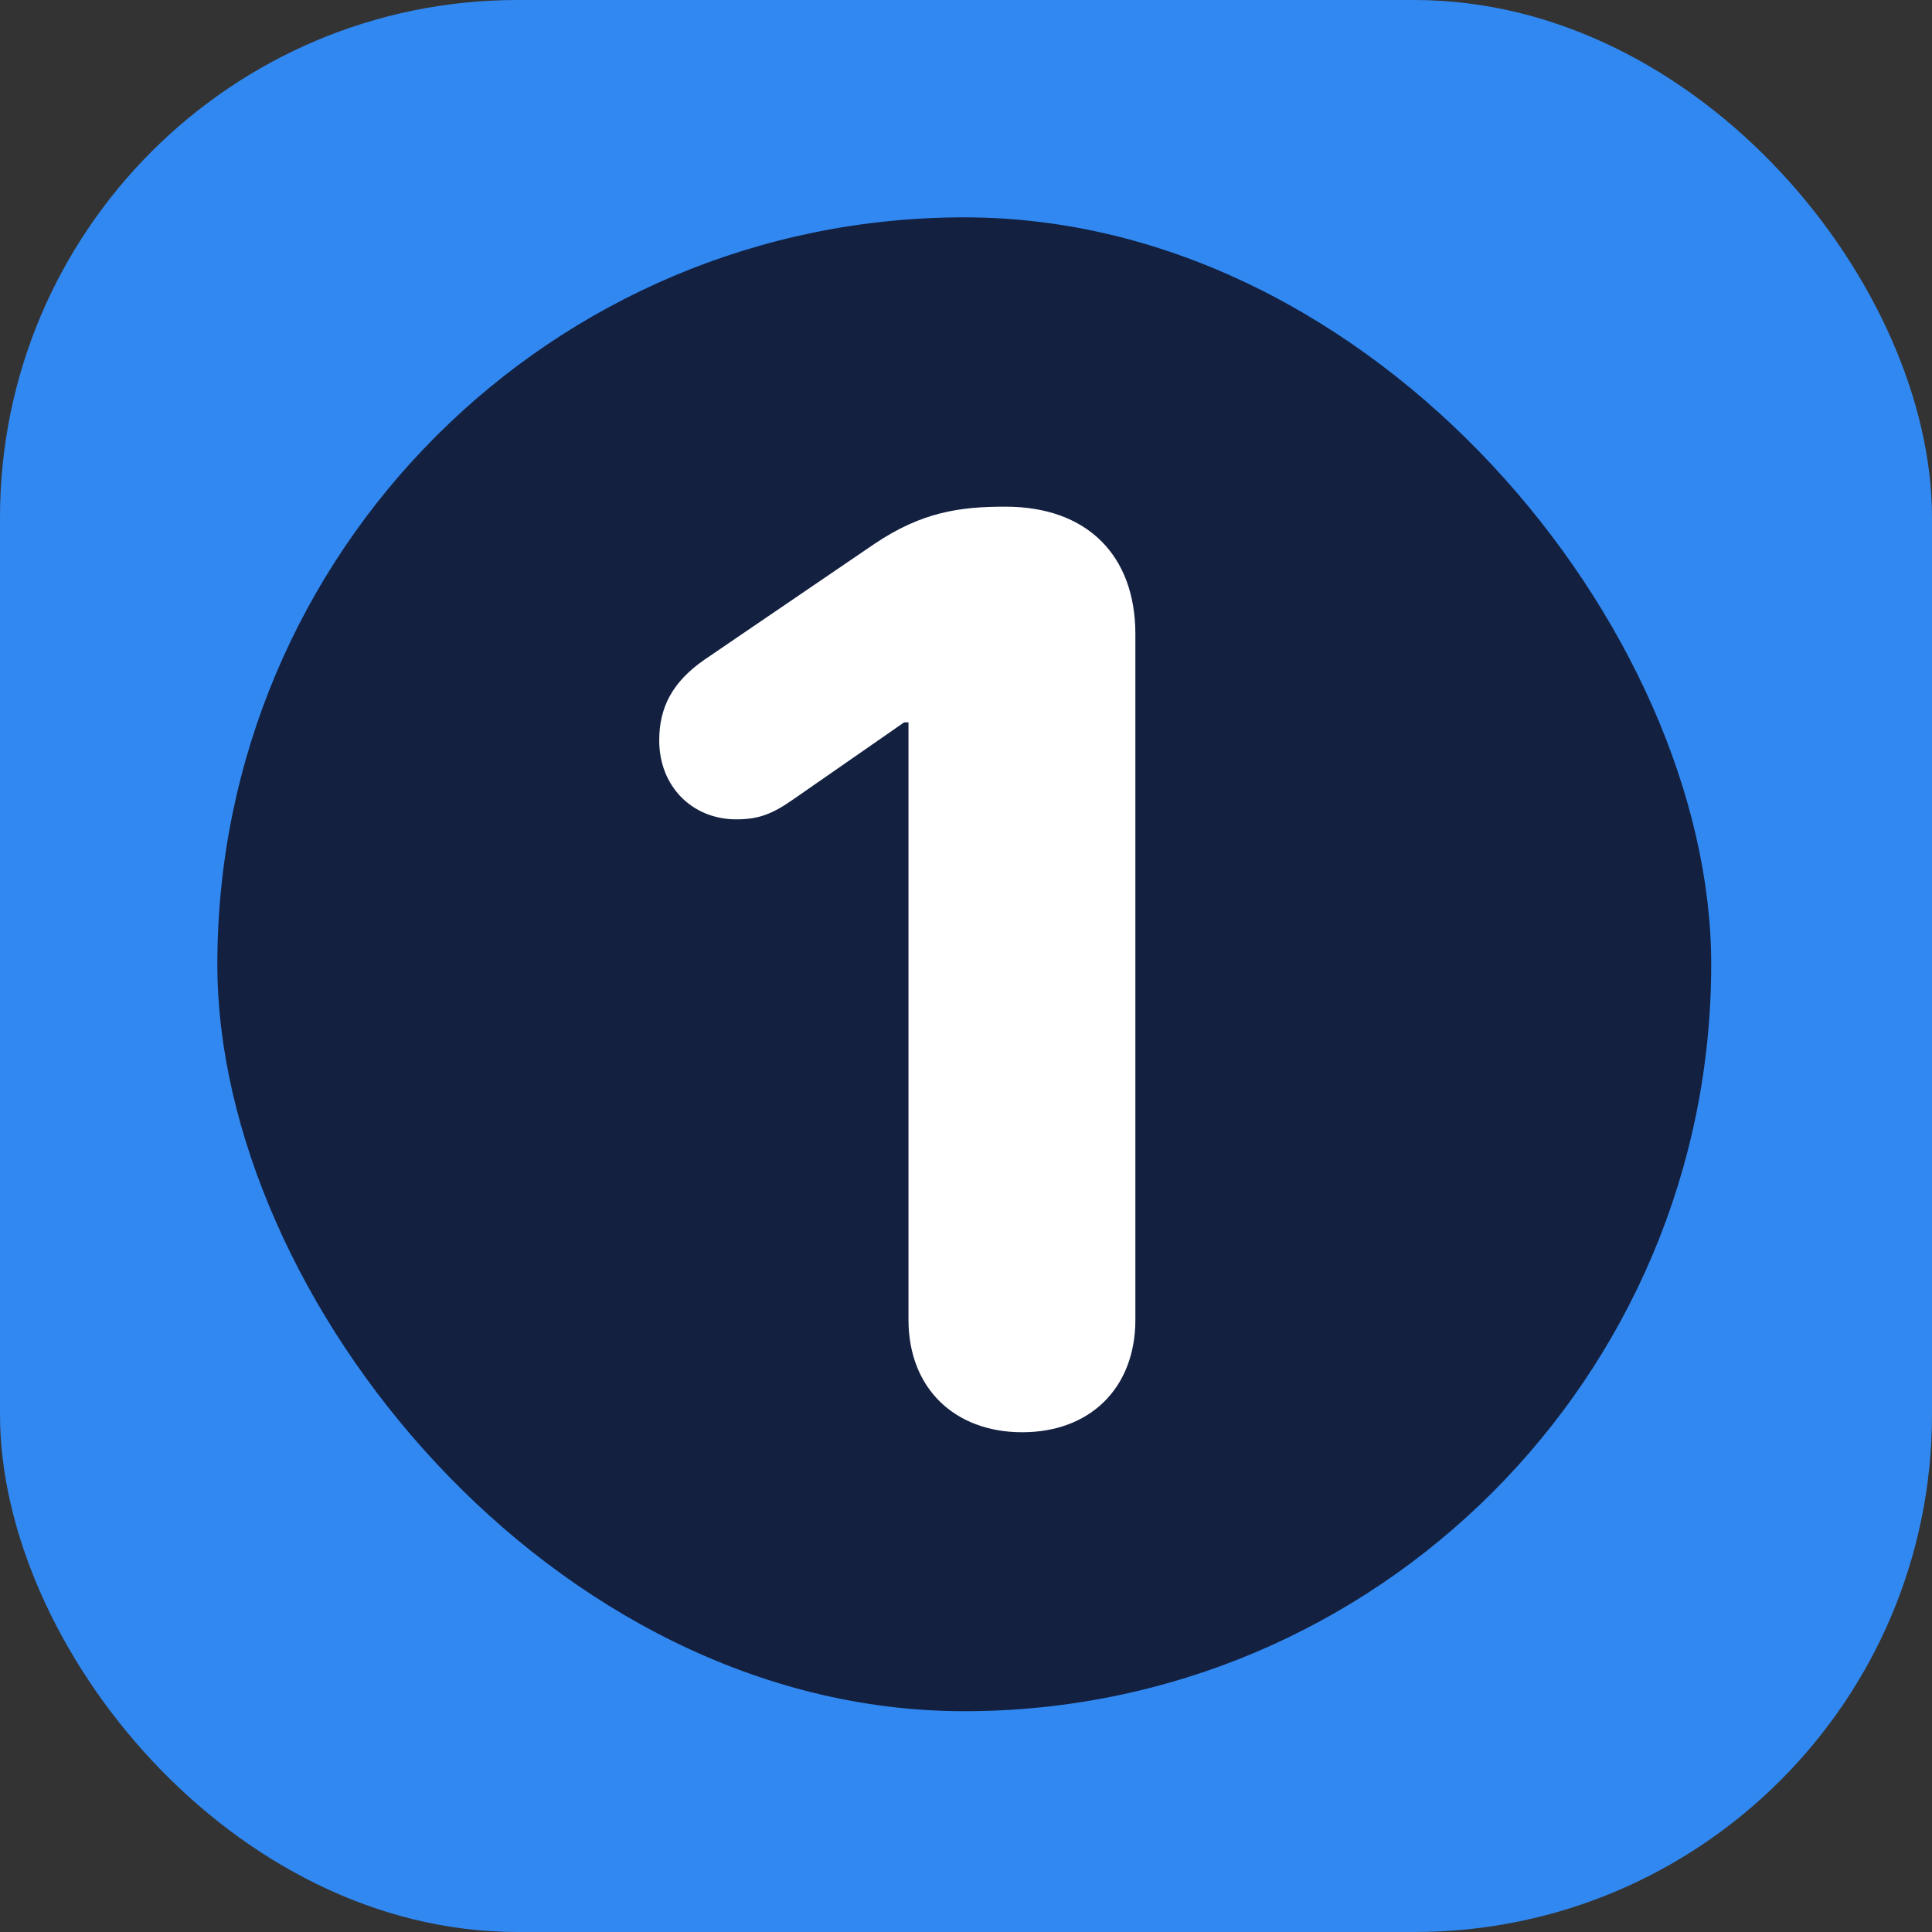
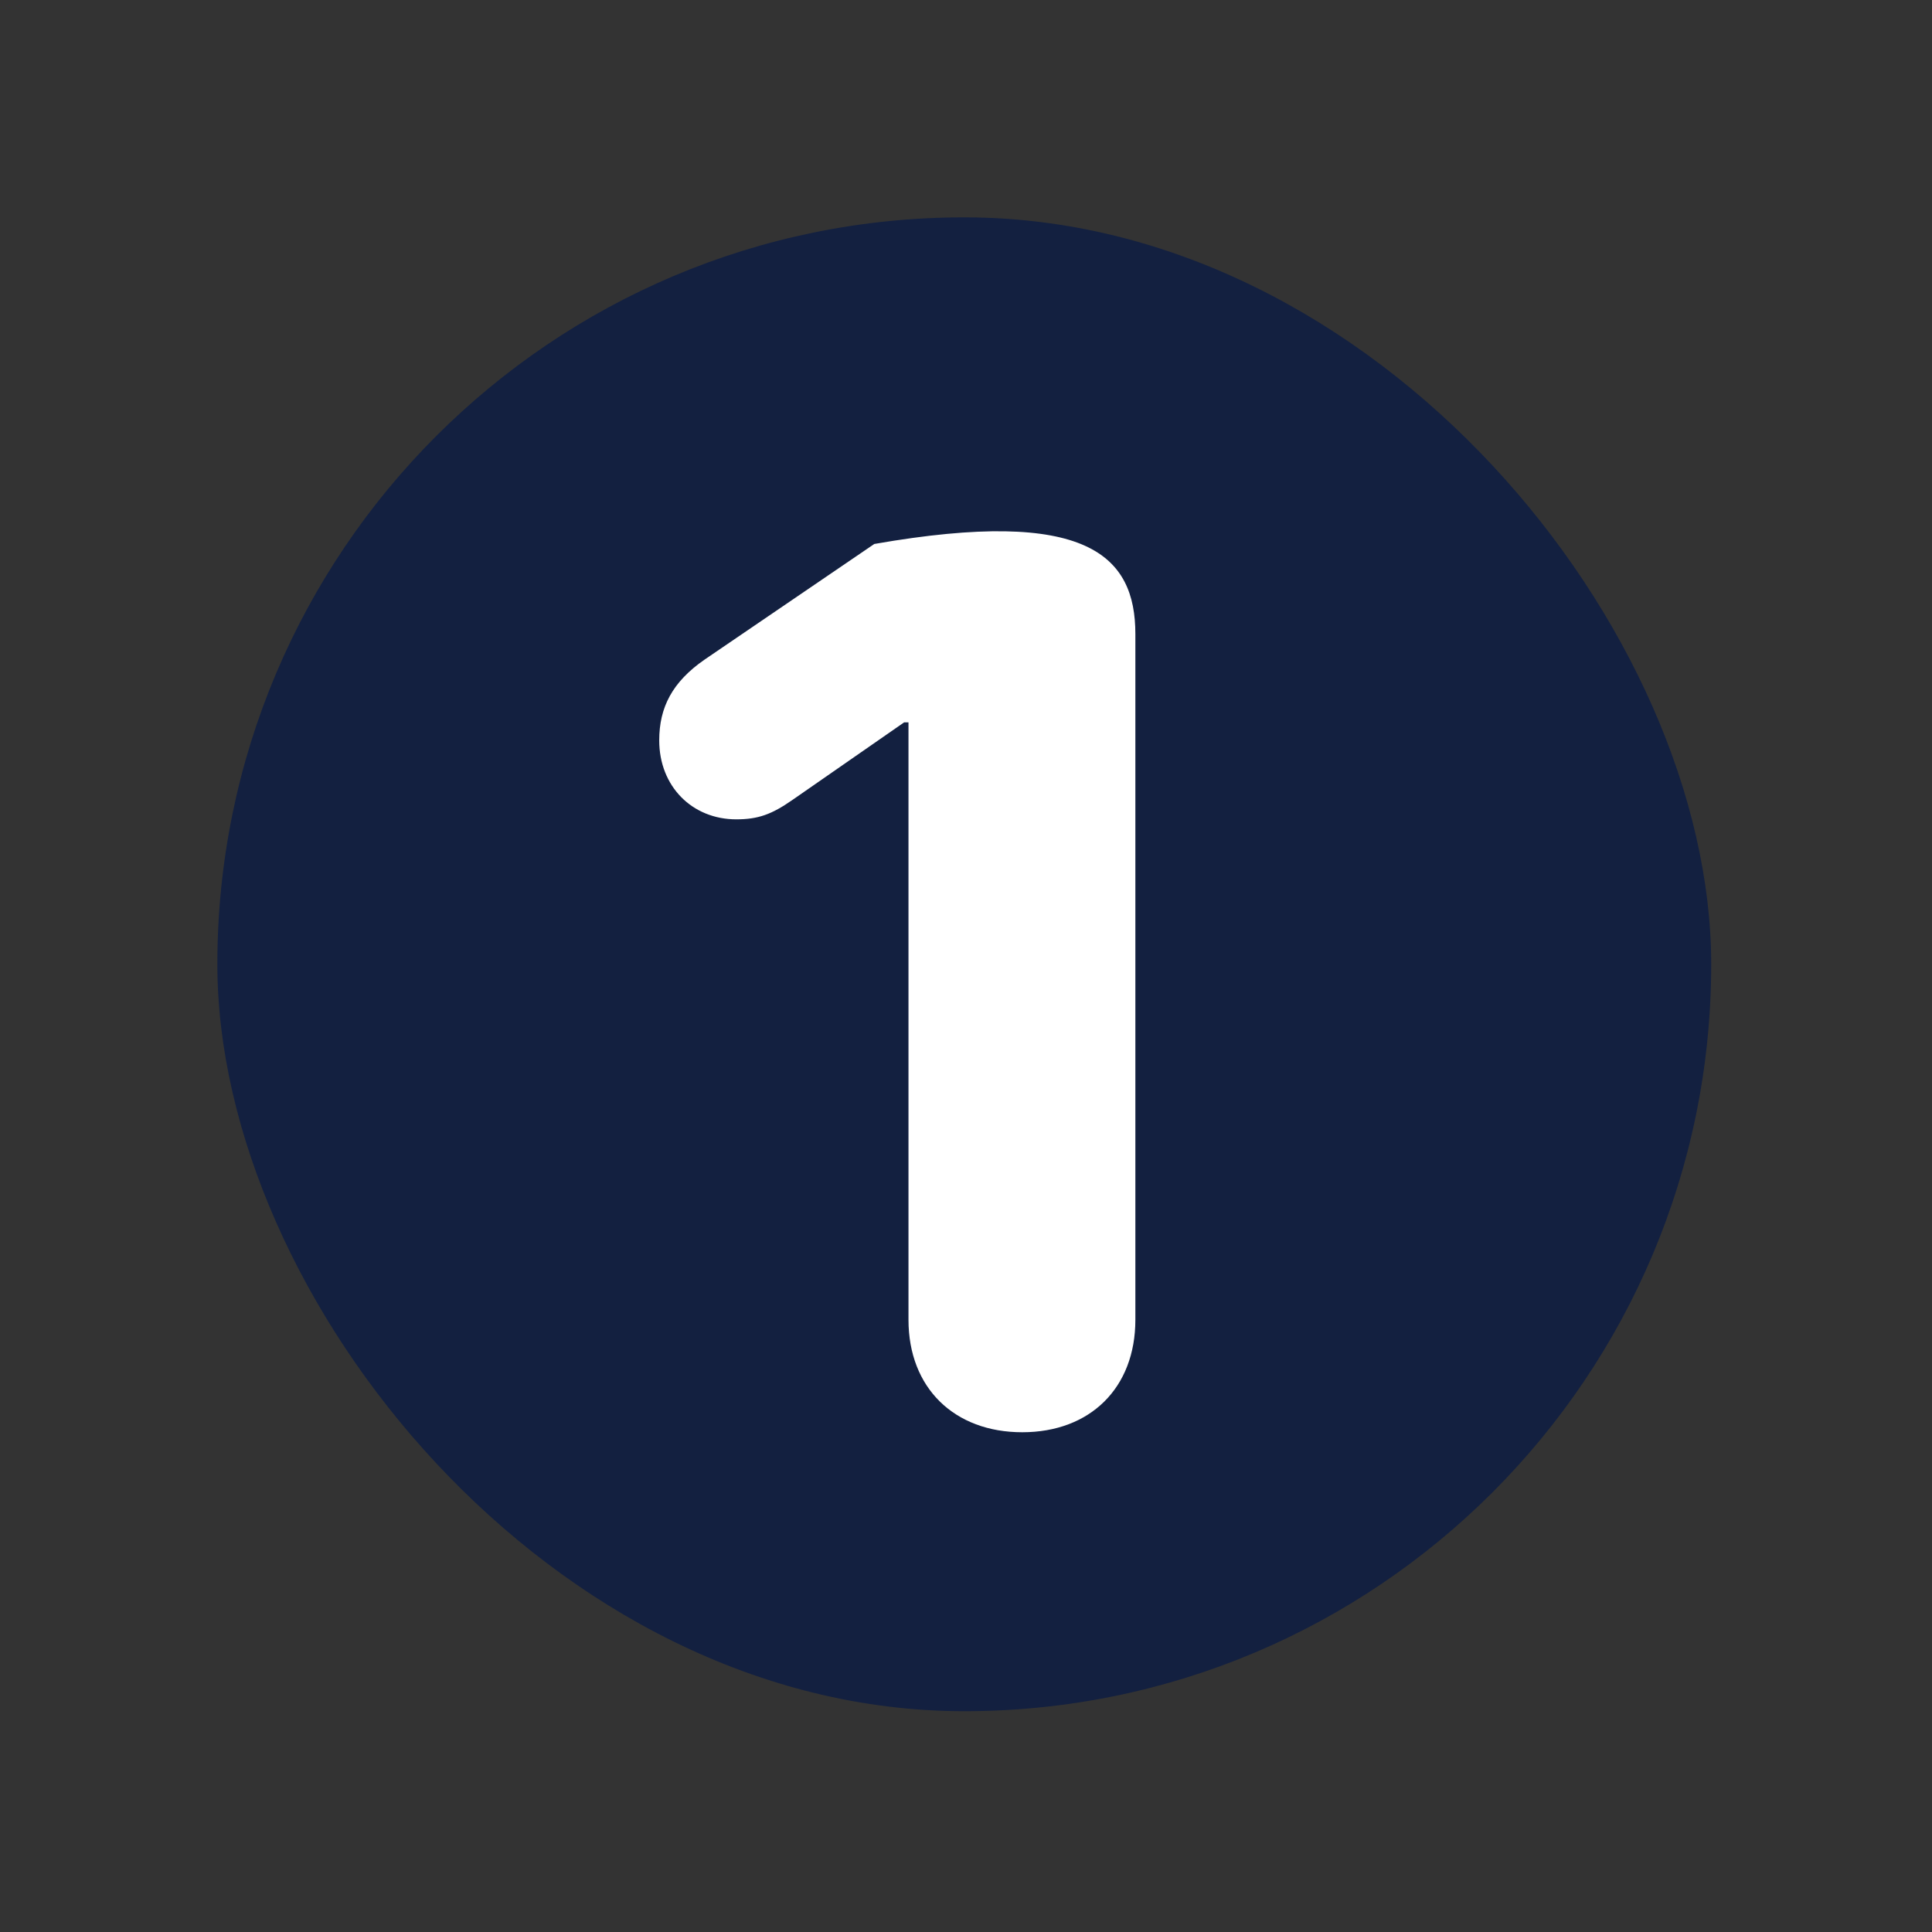
<svg xmlns="http://www.w3.org/2000/svg" width="560" height="560" viewBox="0 0 560 560" fill="none">
  <rect x="0" y="0" width="560" height="560" fill="#333333" stroke="none" />
  <g clip-path="url(#clip0_4250_519)">
-     <rect width="560" height="560" rx="150" fill="#3188F0" />
    <rect x="63" y="63" width="433" height="433" rx="216.5" fill="#132040" />
-     <path d="M296.301 415.144C276.662 415.144 263.329 402.352 263.329 382.532V209.383H262.068L229.636 231.905C223.69 236.049 219.727 237.491 213.42 237.491C200.628 237.491 191.079 227.941 191.079 214.608C191.079 205.059 194.862 197.672 204.231 191.186L253.419 157.673C267.293 148.304 278.464 146.862 291.437 146.862C315.22 146.862 329.093 161.096 329.093 183.798V382.532C329.093 402.352 315.94 415.144 296.301 415.144Z" fill="white" />
+     <path d="M296.301 415.144C276.662 415.144 263.329 402.352 263.329 382.532V209.383H262.068L229.636 231.905C223.69 236.049 219.727 237.491 213.42 237.491C200.628 237.491 191.079 227.941 191.079 214.608C191.079 205.059 194.862 197.672 204.231 191.186L253.419 157.673C315.22 146.862 329.093 161.096 329.093 183.798V382.532C329.093 402.352 315.94 415.144 296.301 415.144Z" fill="white" />
  </g>
  <defs>
    <clipPath id="clip0_4250_519">
      <rect width="560" height="560" fill="white" />
    </clipPath>
  </defs>
</svg>